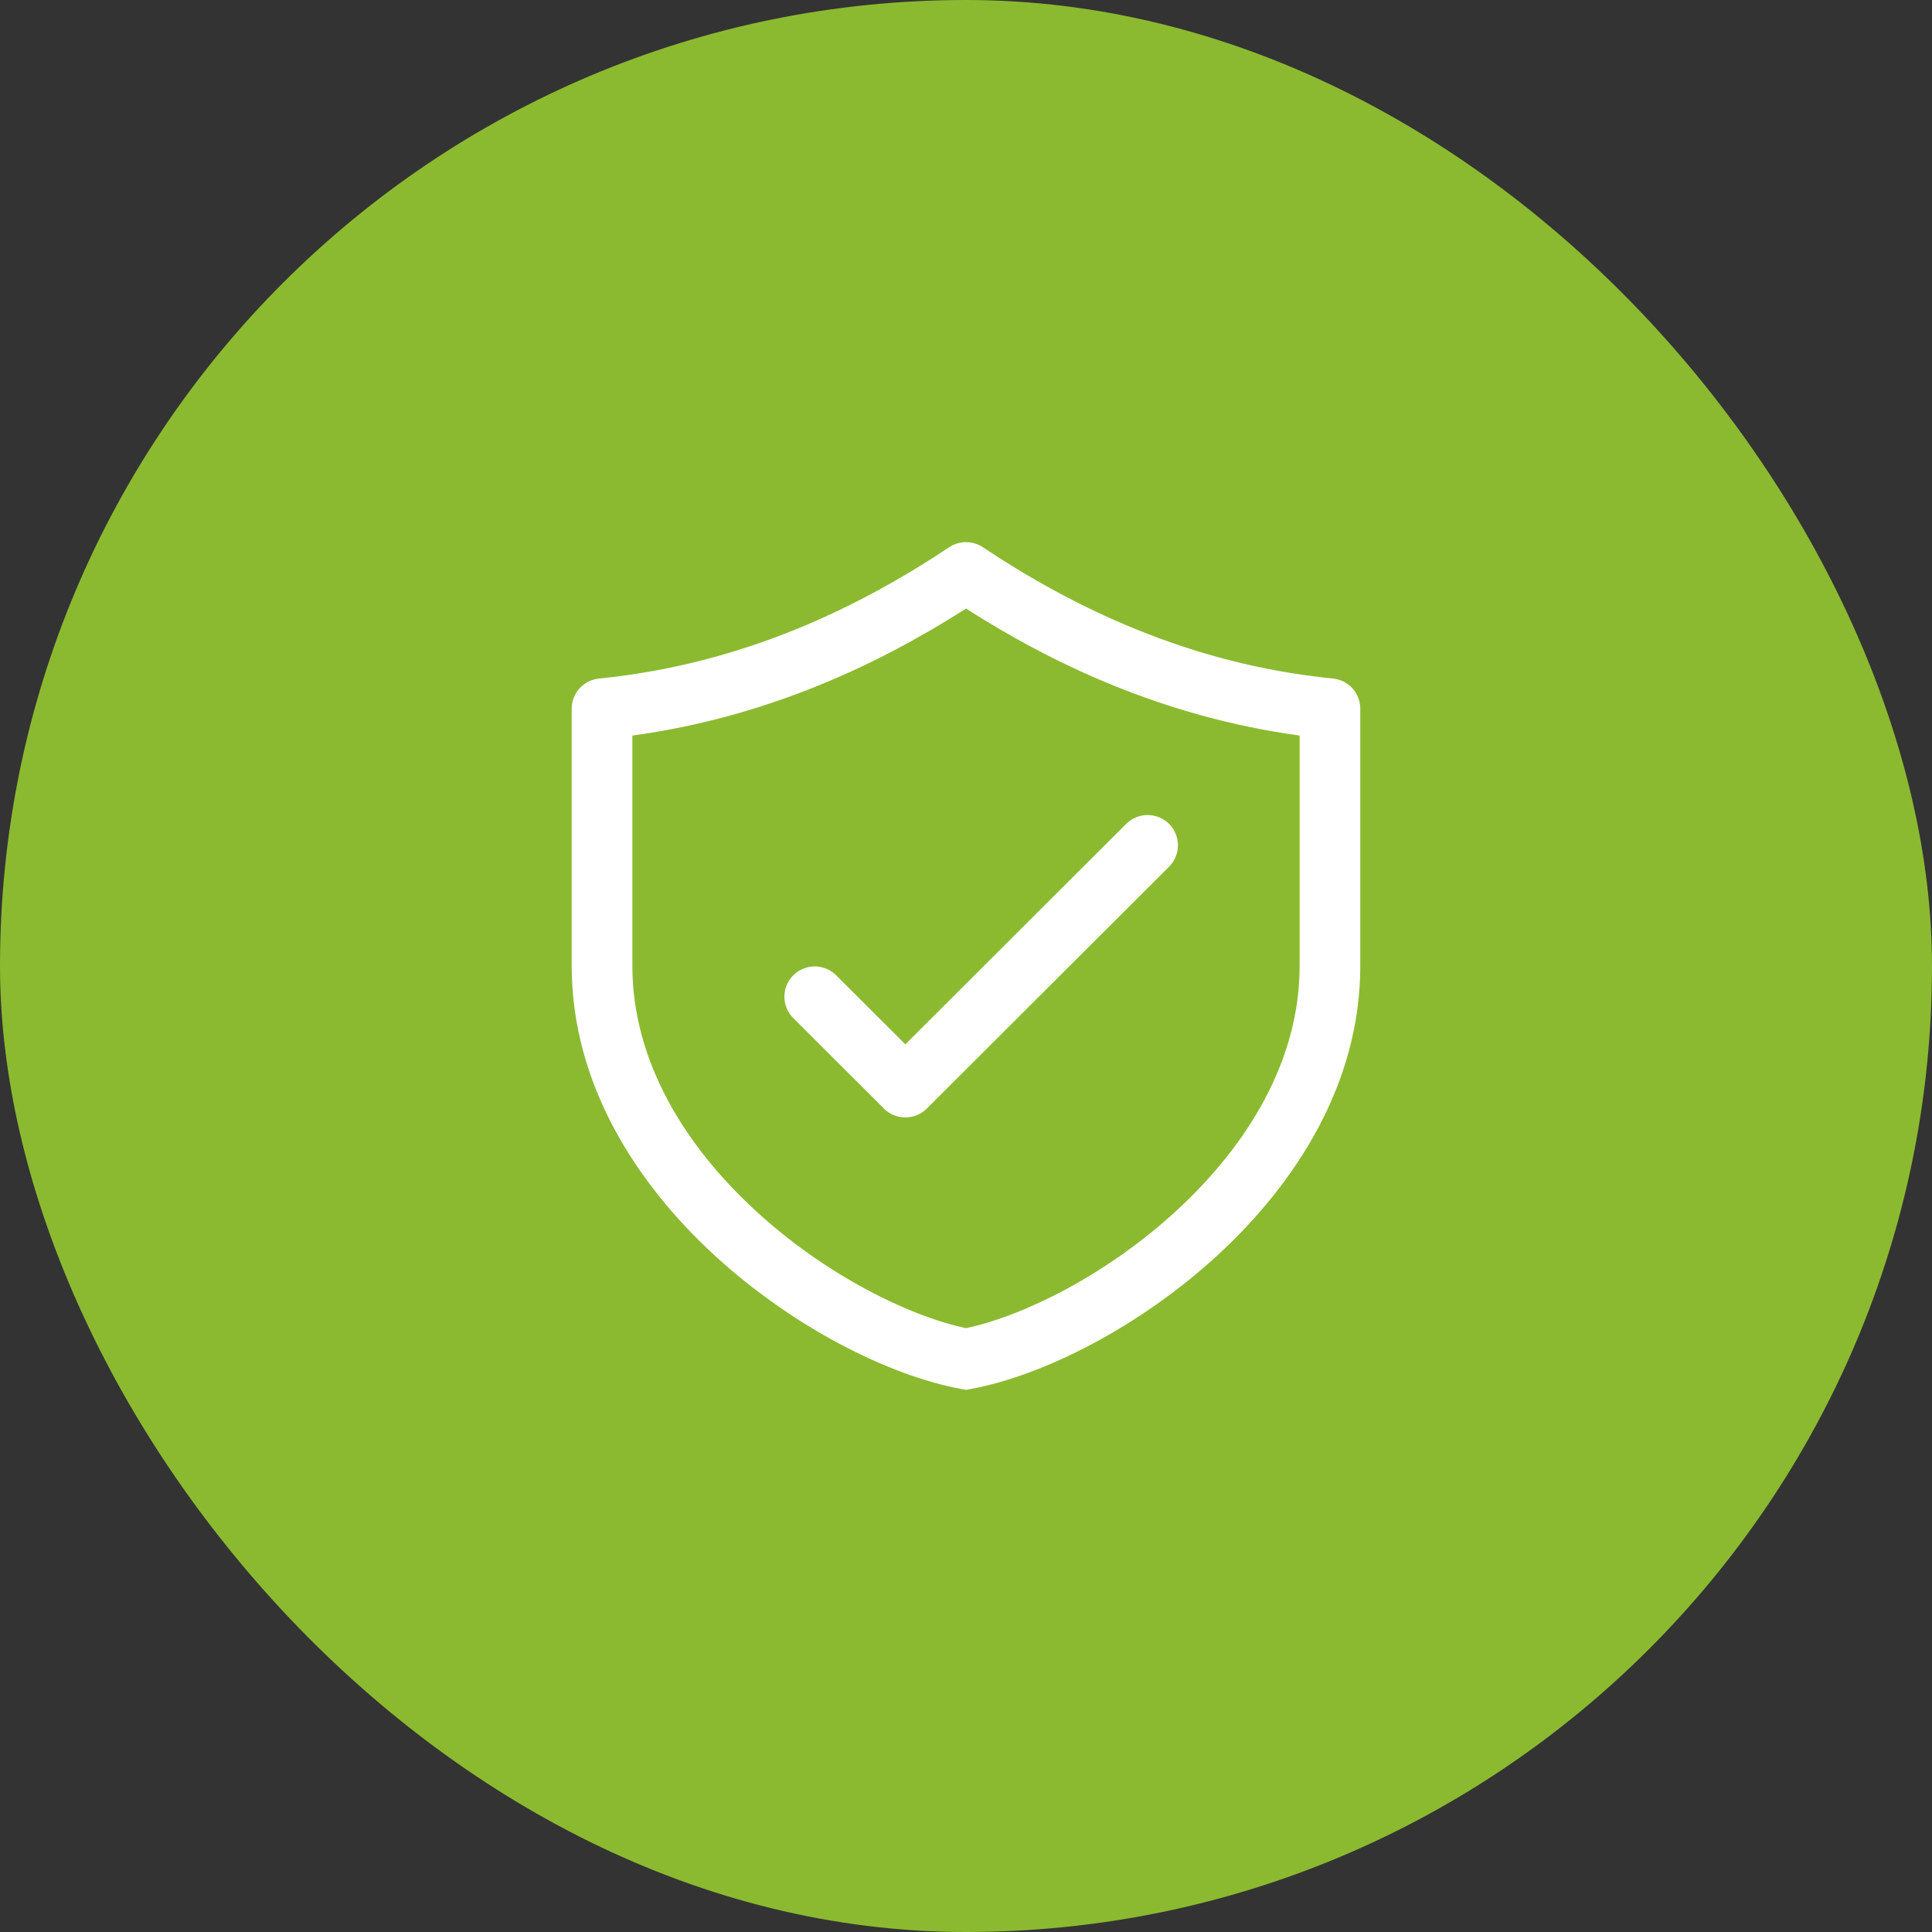
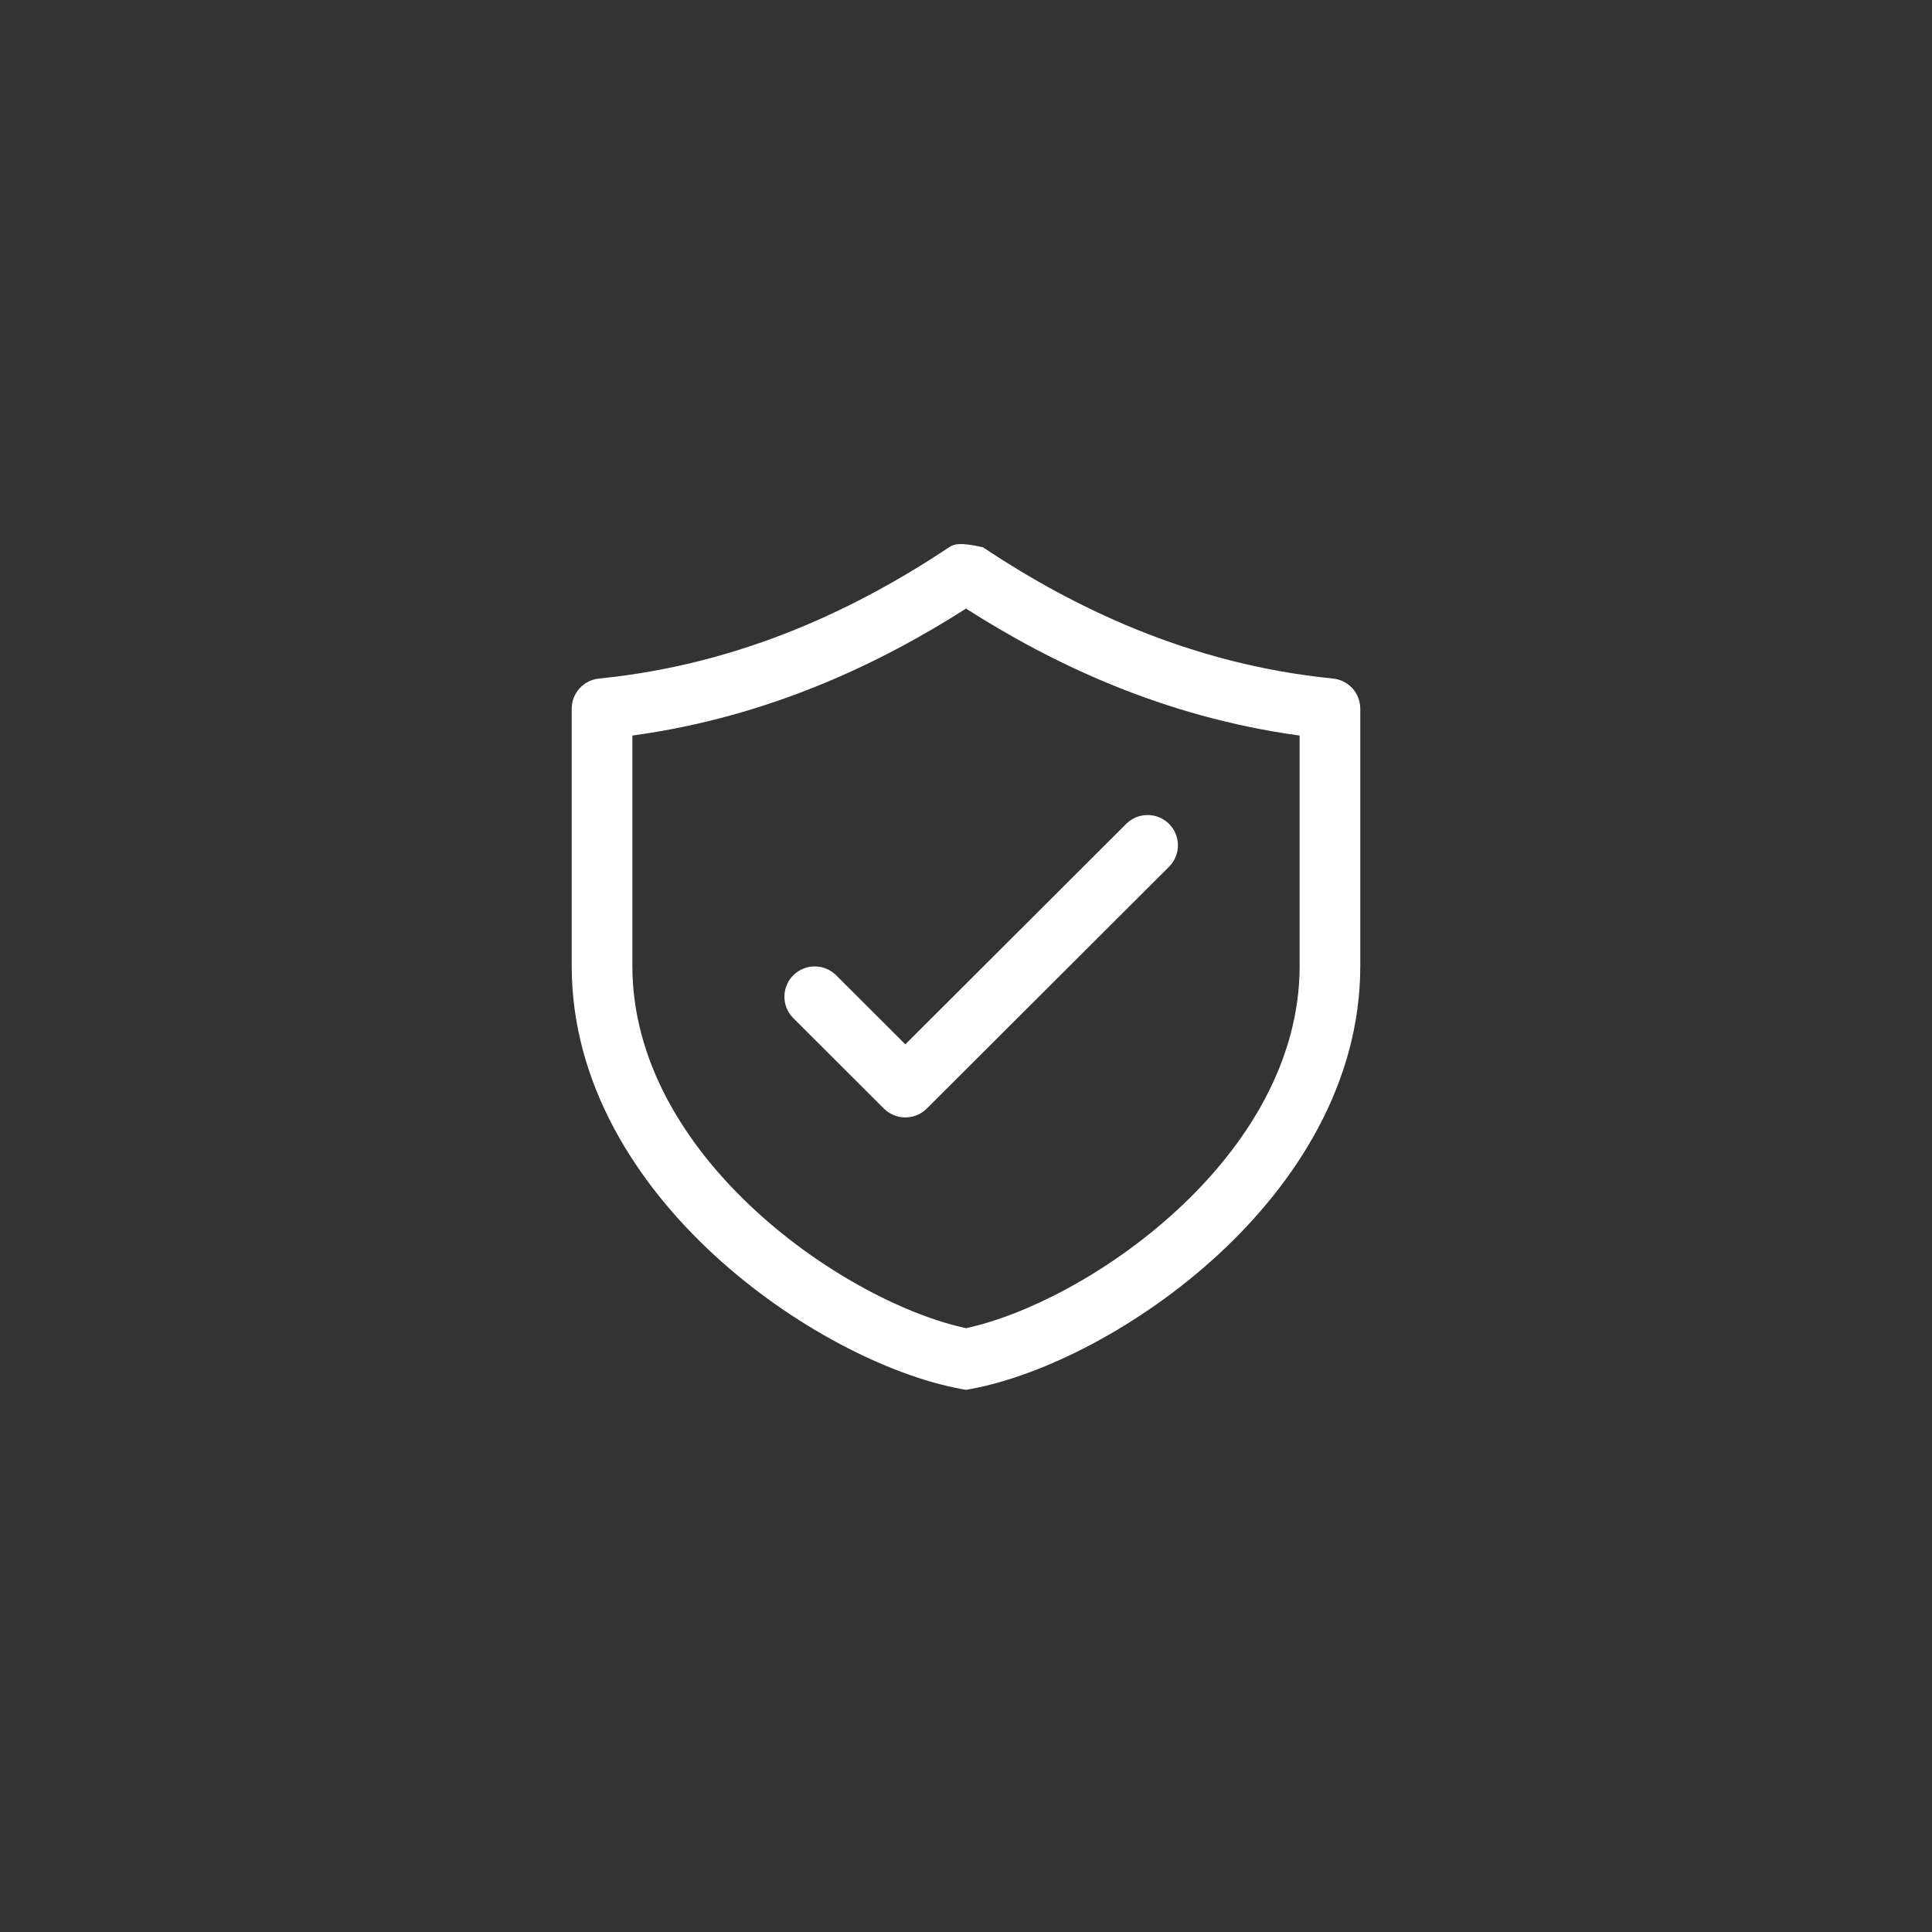
<svg xmlns="http://www.w3.org/2000/svg" width="98" height="98" viewBox="0 0 98 98" fill="none">
  <rect x="0" y="0" width="98" height="98" fill="#333333" stroke="none" />
-   <rect width="98" height="98" rx="49" fill="#8BBA30" />
-   <path d="M49.854 27.758C49.601 27.59 49.304 27.5 49 27.5C48.696 27.5 48.399 27.59 48.146 27.758C43.661 30.744 37.746 33.685 30.386 34.419C30.006 34.457 29.654 34.634 29.398 34.917C29.142 35.199 29 35.566 29 35.947V49.002C29 54.962 32.268 60.015 36.232 63.664C40.189 67.307 45.059 69.763 48.717 70.448L49 70.5L49.283 70.448C52.941 69.763 57.811 67.307 61.768 63.664C65.732 60.015 69 54.962 69 49.002V35.947C69 35.567 68.858 35.2 68.603 34.917C68.347 34.635 67.995 34.457 67.615 34.419C60.254 33.685 54.339 30.744 49.854 27.758ZM32.077 49.002V37.311C38.994 36.365 44.64 33.656 49 30.87C53.36 33.656 59.006 36.365 65.923 37.311V49.002C65.923 53.794 63.285 58.089 59.681 61.406C56.181 64.628 51.978 66.736 49 67.371C46.022 66.734 41.819 64.628 38.319 61.406C34.715 58.089 32.077 53.794 32.077 49.002ZM59.319 43.945C59.599 43.655 59.754 43.267 59.75 42.864C59.747 42.462 59.585 42.077 59.3 41.792C59.014 41.507 58.629 41.346 58.225 41.342C57.822 41.339 57.433 41.493 57.143 41.773L45.923 52.974L42.395 49.452C42.105 49.173 41.717 49.018 41.313 49.021C40.91 49.025 40.524 49.186 40.239 49.471C39.953 49.756 39.792 50.141 39.788 50.544C39.785 50.947 39.94 51.334 40.22 51.624L44.835 56.232C45.124 56.52 45.515 56.681 45.923 56.681C46.331 56.681 46.722 56.52 47.011 56.232L59.319 43.945Z" fill="white" />
+   <path d="M49.854 27.758C48.696 27.5 48.399 27.59 48.146 27.758C43.661 30.744 37.746 33.685 30.386 34.419C30.006 34.457 29.654 34.634 29.398 34.917C29.142 35.199 29 35.566 29 35.947V49.002C29 54.962 32.268 60.015 36.232 63.664C40.189 67.307 45.059 69.763 48.717 70.448L49 70.5L49.283 70.448C52.941 69.763 57.811 67.307 61.768 63.664C65.732 60.015 69 54.962 69 49.002V35.947C69 35.567 68.858 35.2 68.603 34.917C68.347 34.635 67.995 34.457 67.615 34.419C60.254 33.685 54.339 30.744 49.854 27.758ZM32.077 49.002V37.311C38.994 36.365 44.64 33.656 49 30.87C53.36 33.656 59.006 36.365 65.923 37.311V49.002C65.923 53.794 63.285 58.089 59.681 61.406C56.181 64.628 51.978 66.736 49 67.371C46.022 66.734 41.819 64.628 38.319 61.406C34.715 58.089 32.077 53.794 32.077 49.002ZM59.319 43.945C59.599 43.655 59.754 43.267 59.75 42.864C59.747 42.462 59.585 42.077 59.3 41.792C59.014 41.507 58.629 41.346 58.225 41.342C57.822 41.339 57.433 41.493 57.143 41.773L45.923 52.974L42.395 49.452C42.105 49.173 41.717 49.018 41.313 49.021C40.91 49.025 40.524 49.186 40.239 49.471C39.953 49.756 39.792 50.141 39.788 50.544C39.785 50.947 39.94 51.334 40.22 51.624L44.835 56.232C45.124 56.52 45.515 56.681 45.923 56.681C46.331 56.681 46.722 56.52 47.011 56.232L59.319 43.945Z" fill="white" />
</svg>